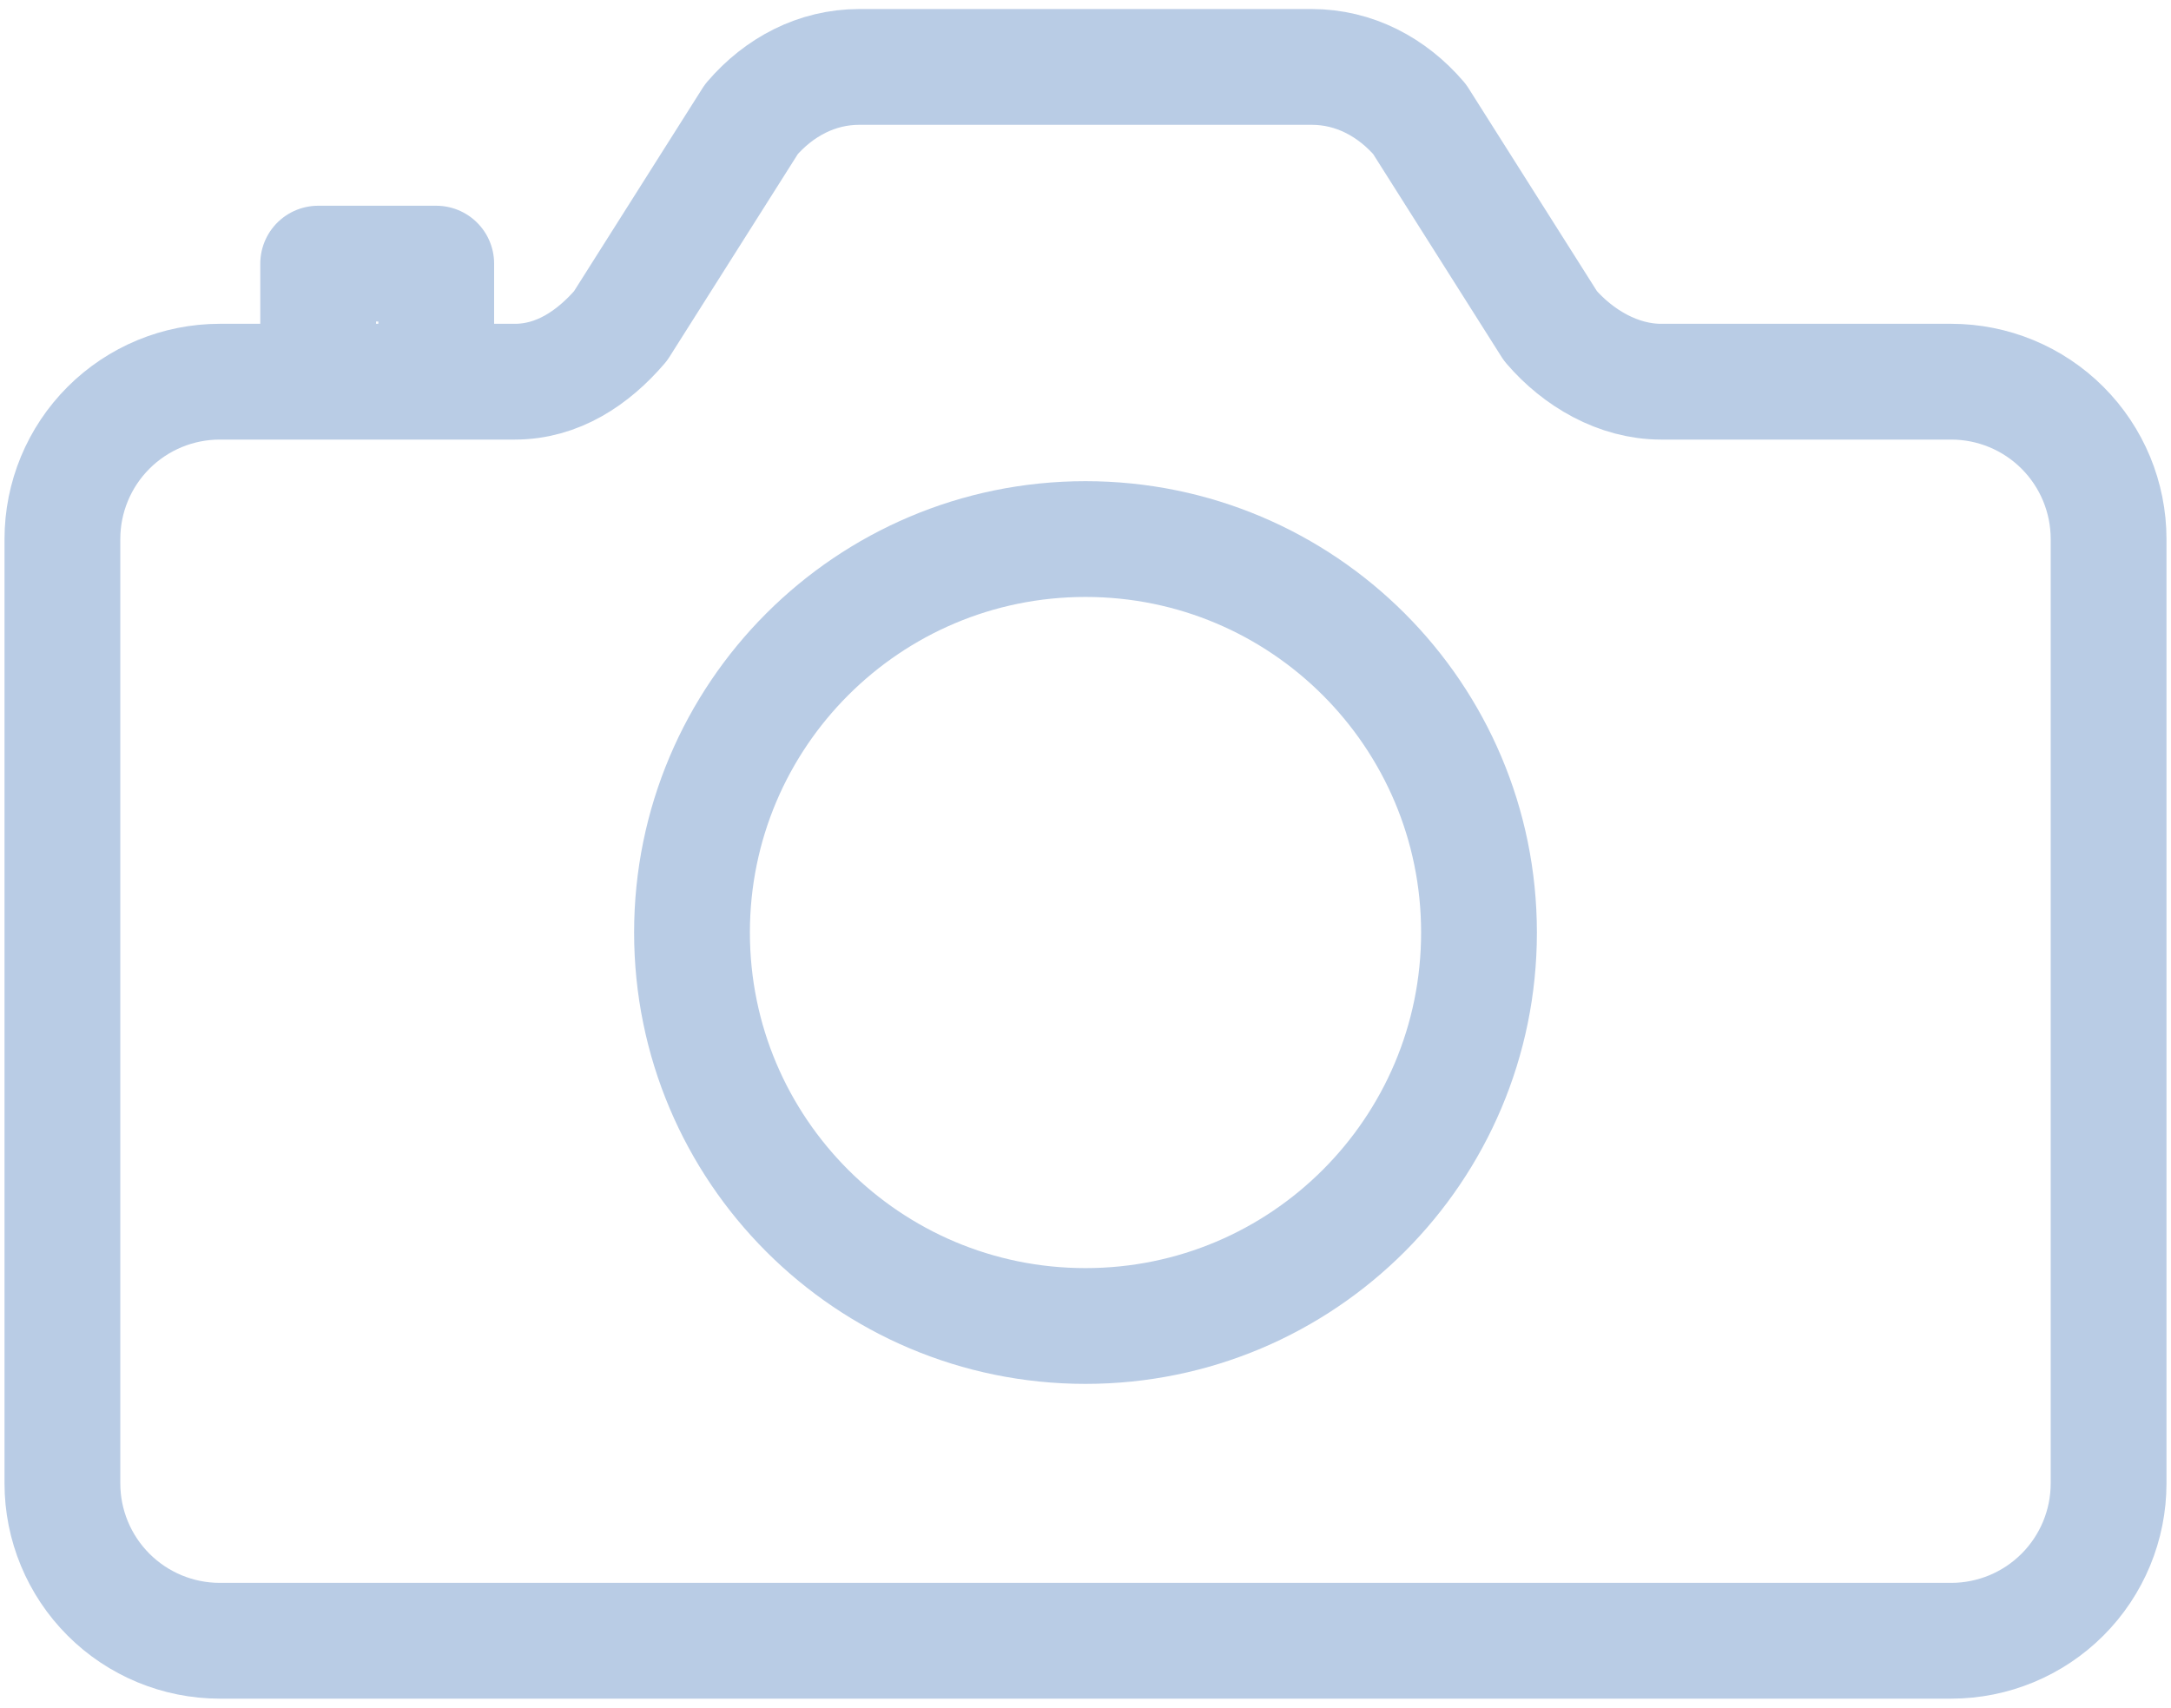
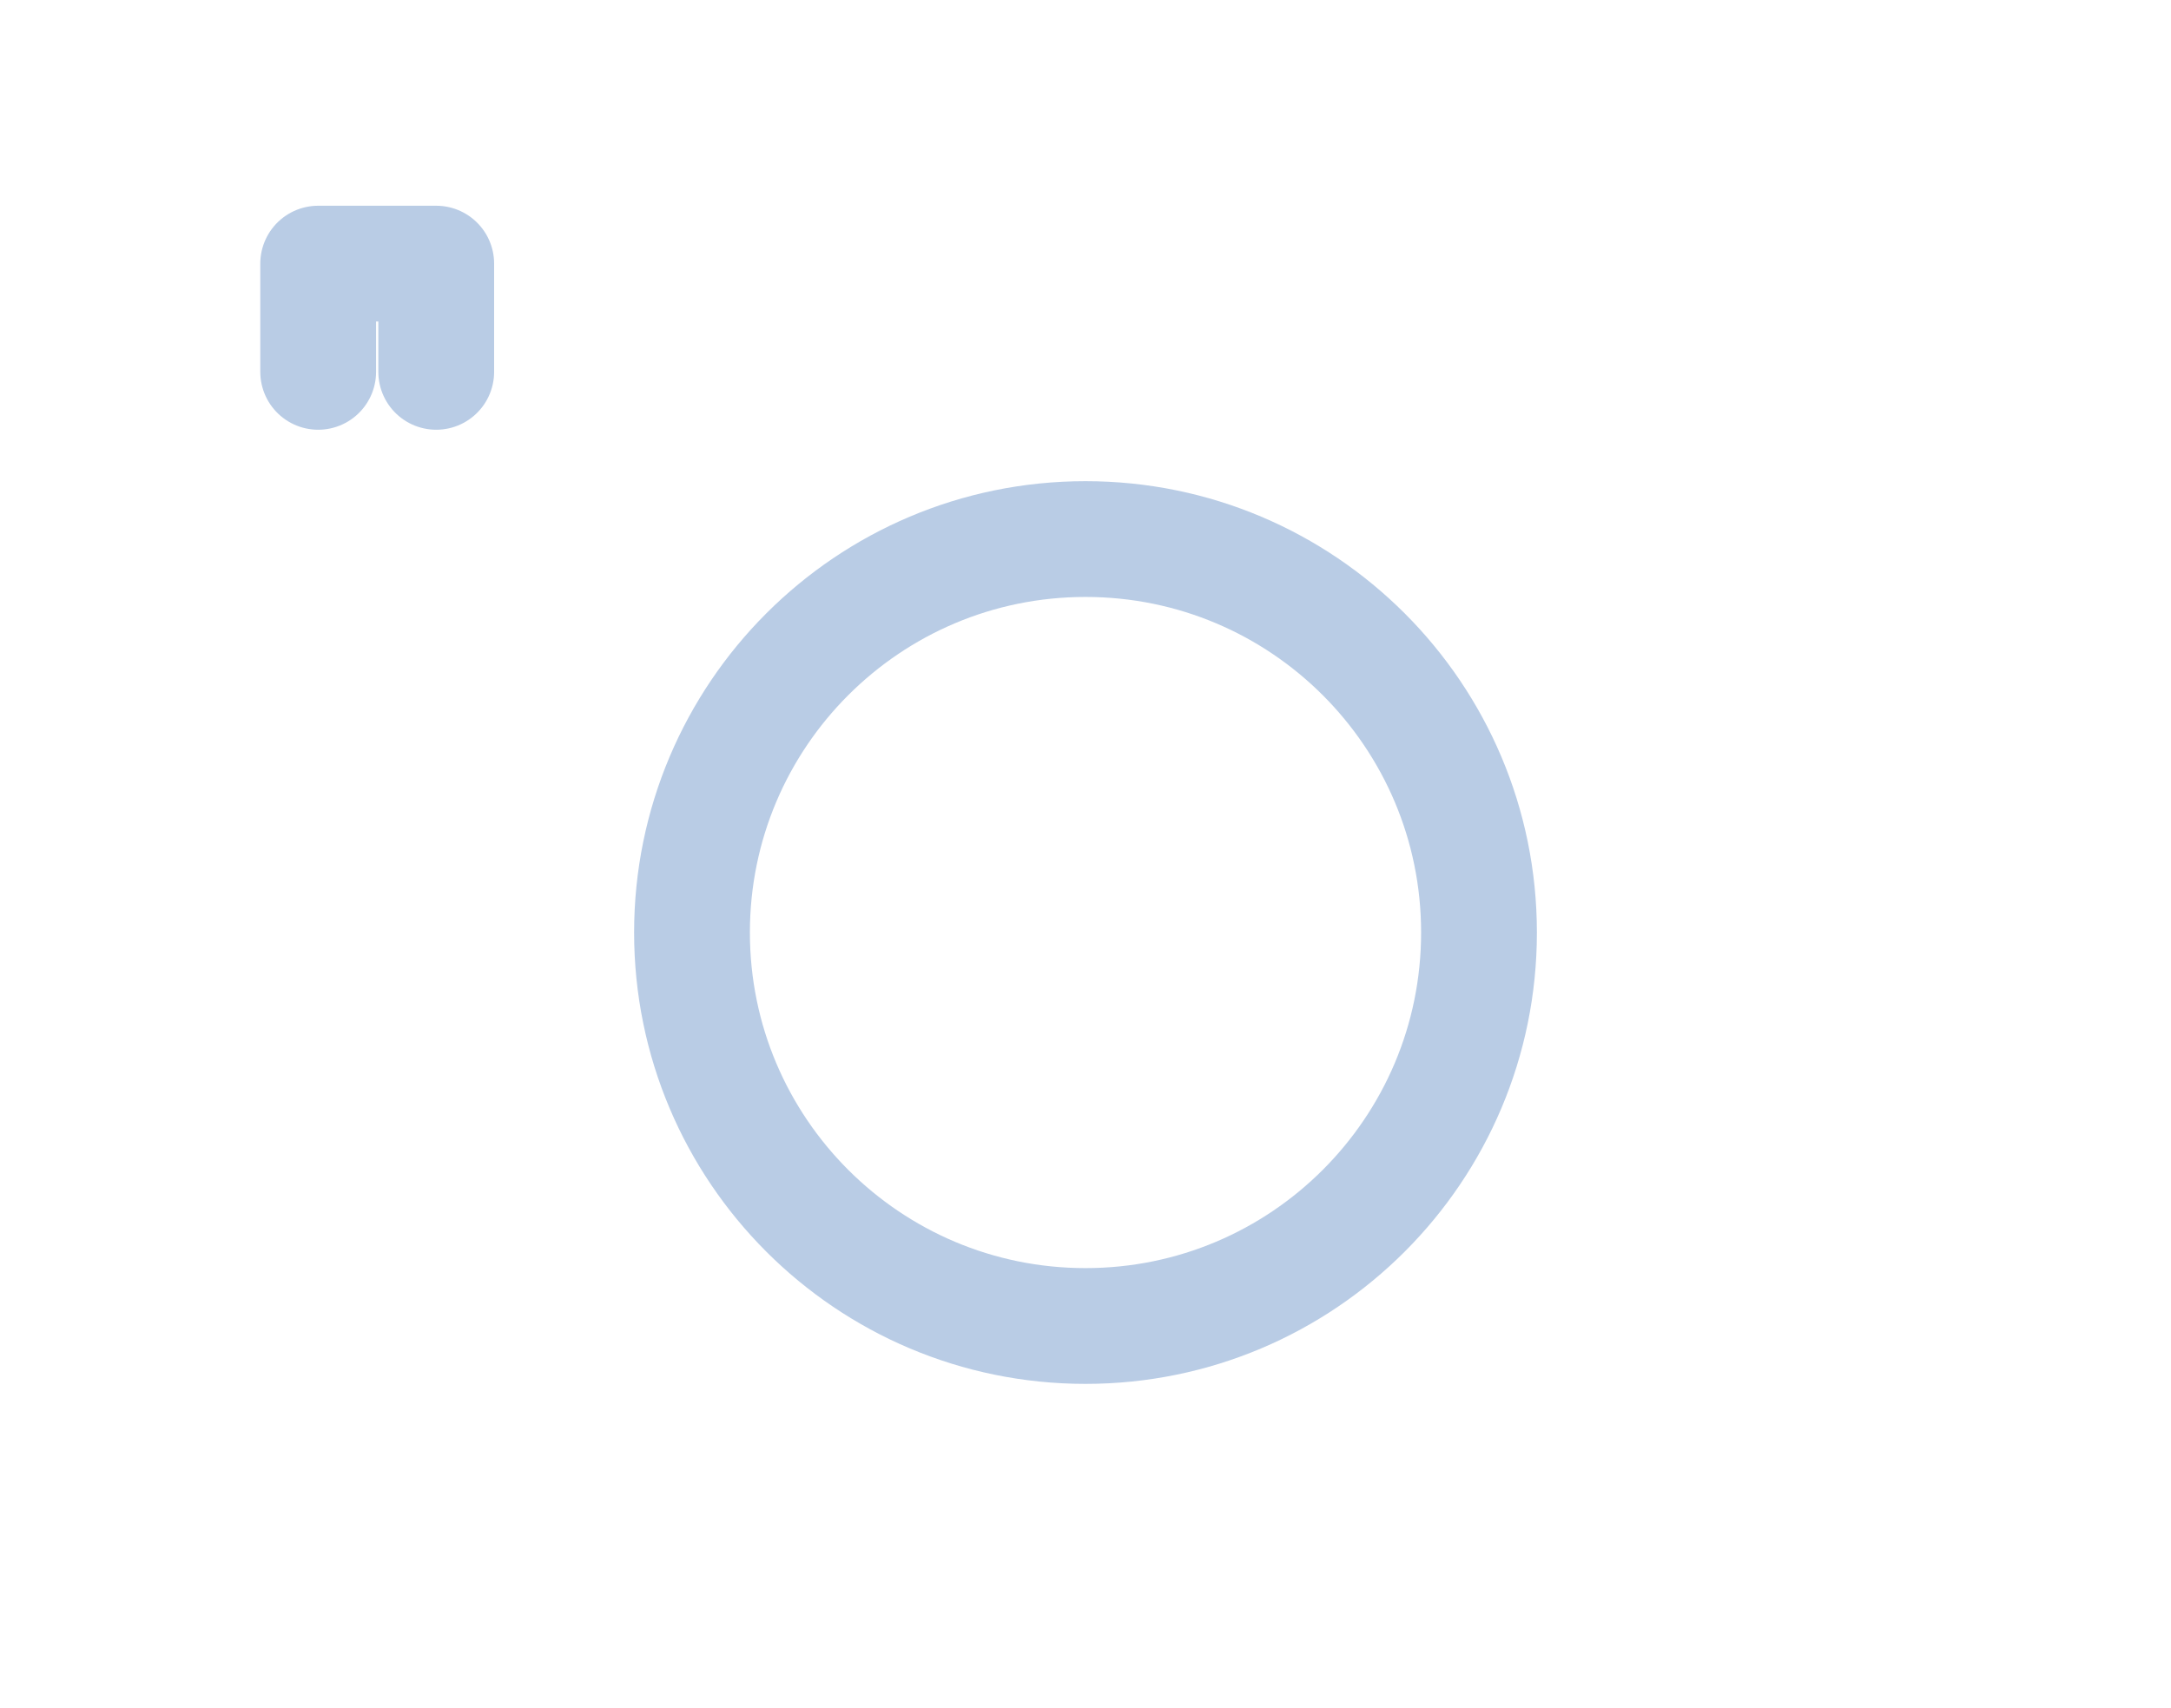
<svg xmlns="http://www.w3.org/2000/svg" width="75" height="59" viewBox="0 0 75 59" fill="none">
-   <path d="M53.564 11.263L49.041 4.116C48.088 3.005 46.781 2.312 45.316 2.312H29.684C28.219 2.312 26.912 3.005 25.959 4.116L21.436 11.263C20.482 12.376 19.254 13.187 17.789 13.187H7.594C6.152 13.187 4.769 13.759 3.749 14.779C2.729 15.799 2.156 17.182 2.156 18.624V51.249C2.156 52.691 2.729 54.074 3.749 55.094C4.769 56.114 6.152 56.687 7.594 56.687H67.406C68.848 56.687 70.231 56.114 71.251 55.094C72.271 54.074 72.844 52.691 72.844 51.249V18.624C72.844 17.182 72.271 15.799 71.251 14.779C70.231 13.759 68.848 13.187 67.406 13.187H57.381C55.911 13.187 54.518 12.376 53.564 11.263Z" stroke="#B9CCE5" stroke-width="4" stroke-linecap="round" stroke-linejoin="round" />
  <path d="M37.5 45.812C45.008 45.812 51.094 39.725 51.094 32.218C51.094 24.71 45.008 18.624 37.5 18.624C29.992 18.624 23.906 24.71 23.906 32.218C23.906 39.725 29.992 45.812 37.5 45.812Z" stroke="#B9CCE5" stroke-width="4" stroke-miterlimit="10" />
  <path d="M15.07 12.847V9.108H10.992V12.847" stroke="#B9CCE5" stroke-width="4" stroke-linecap="round" stroke-linejoin="round" />
</svg>